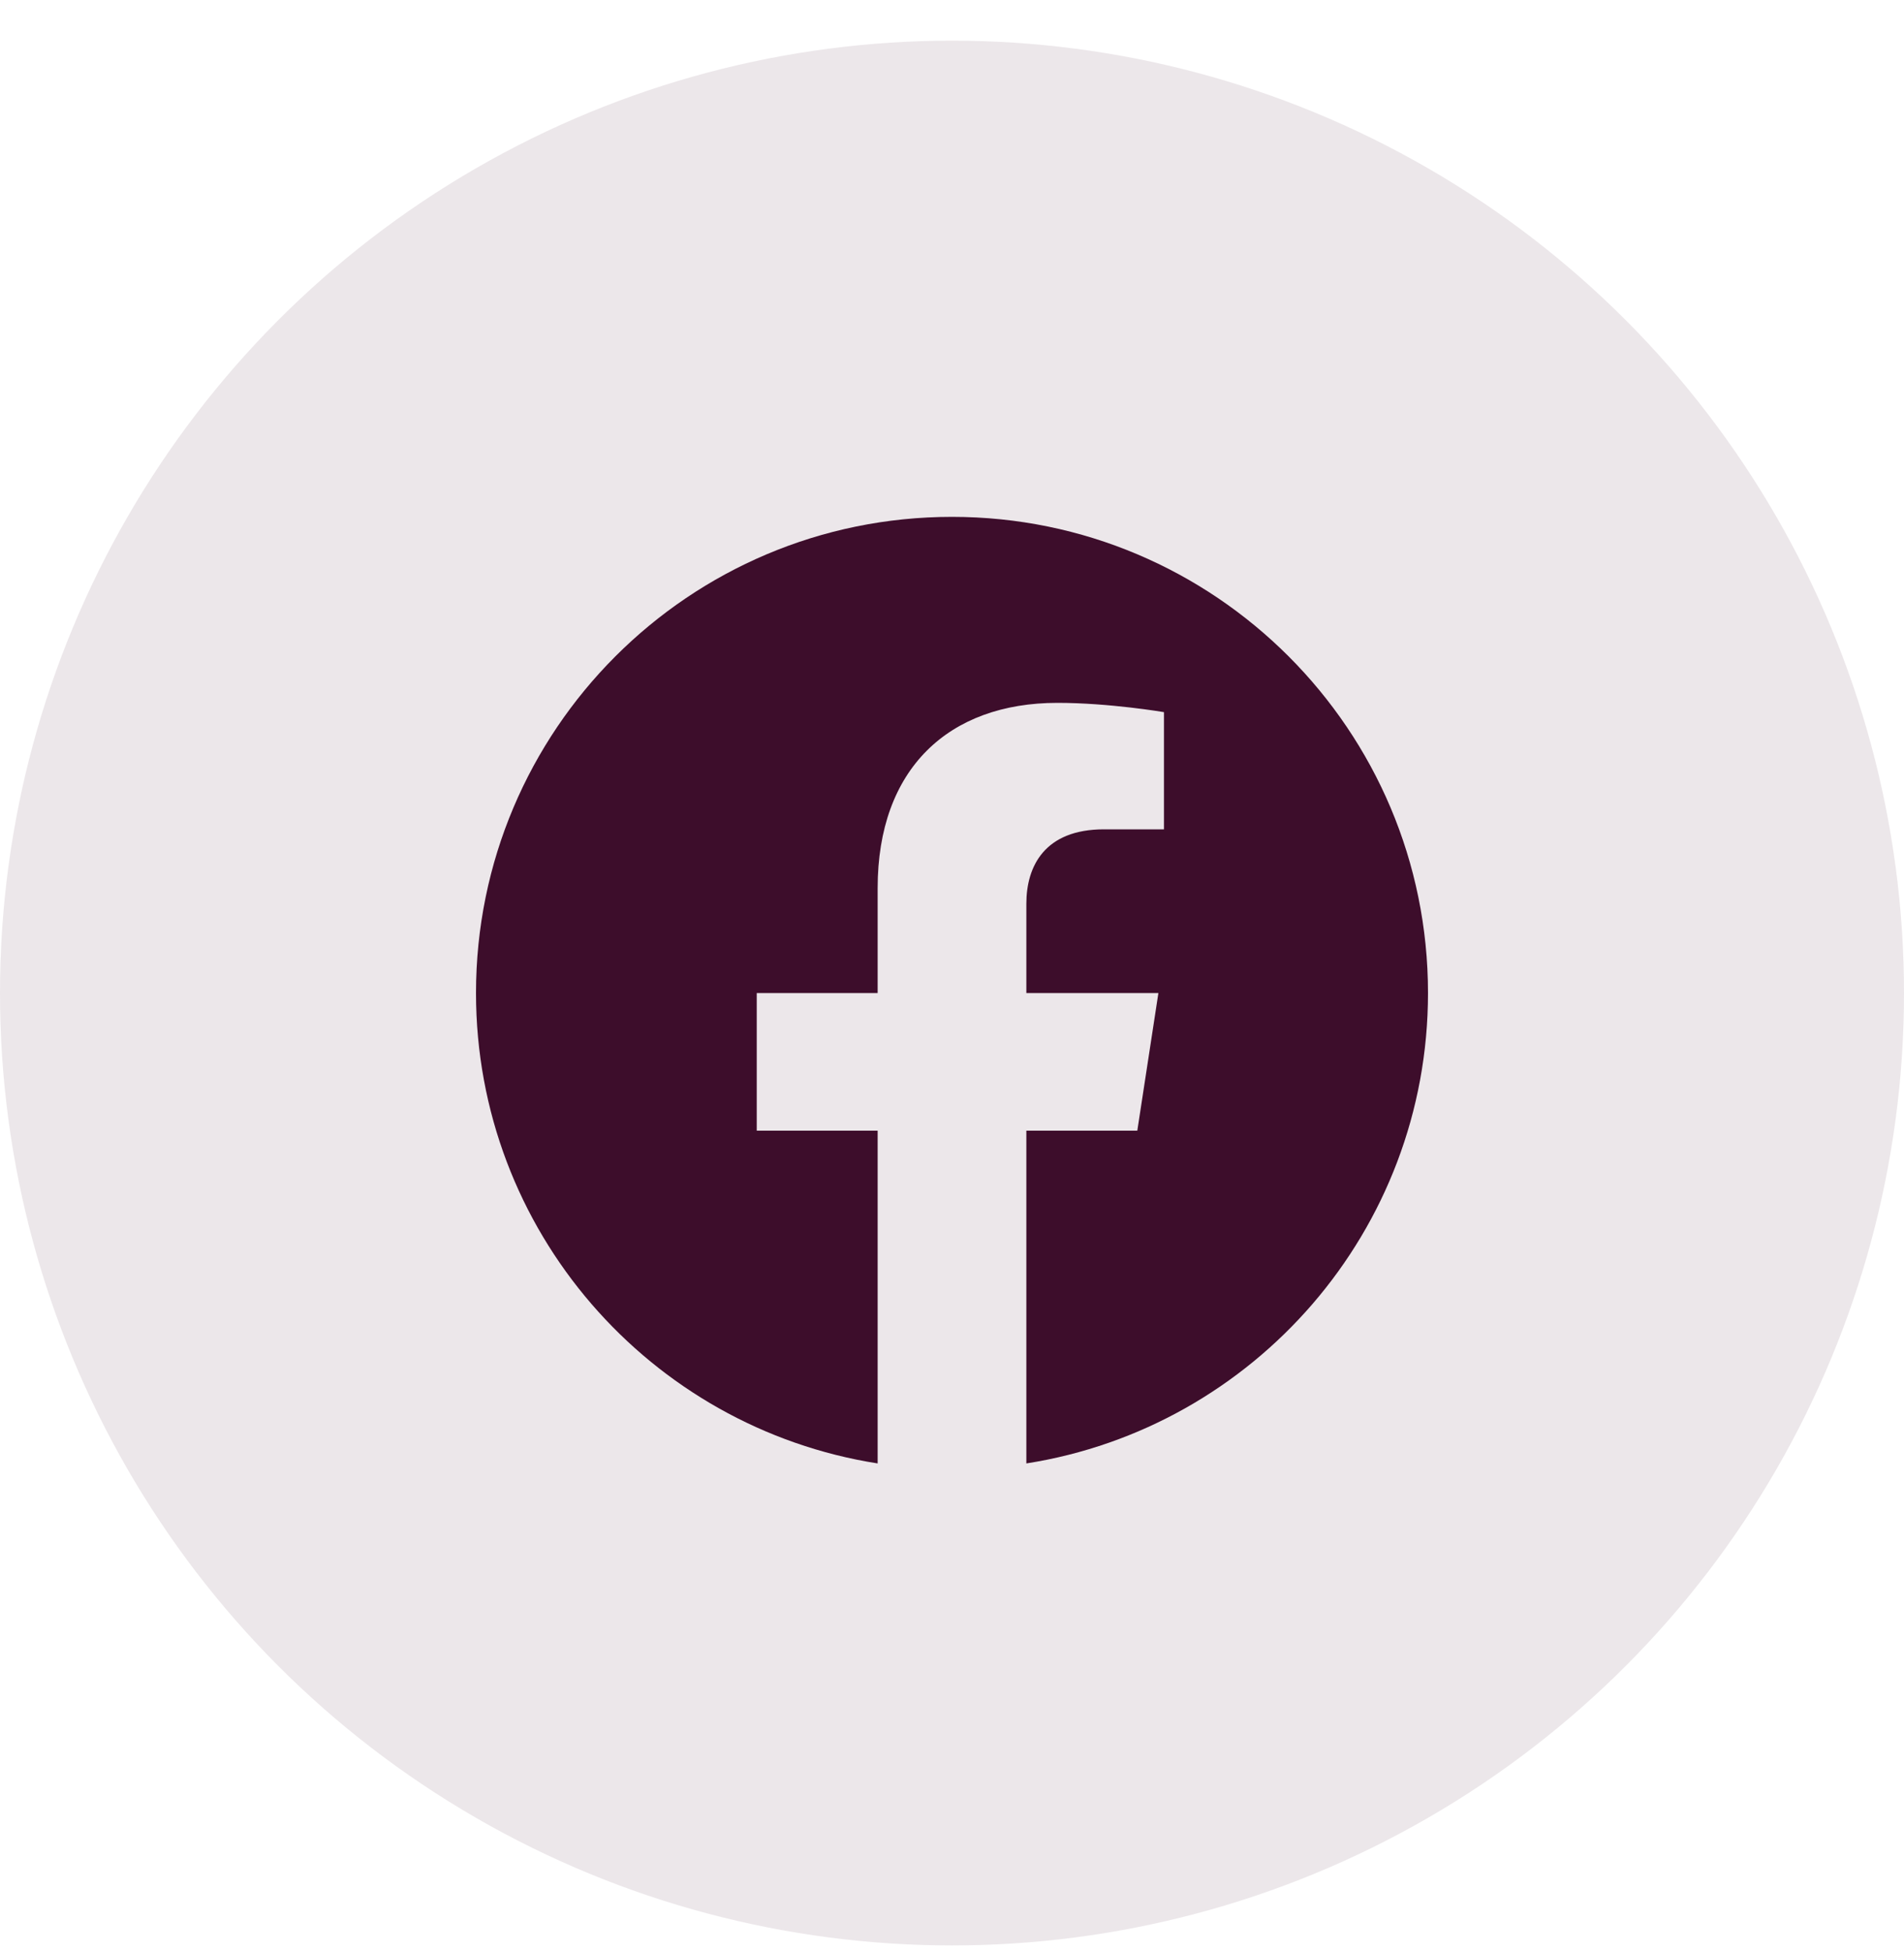
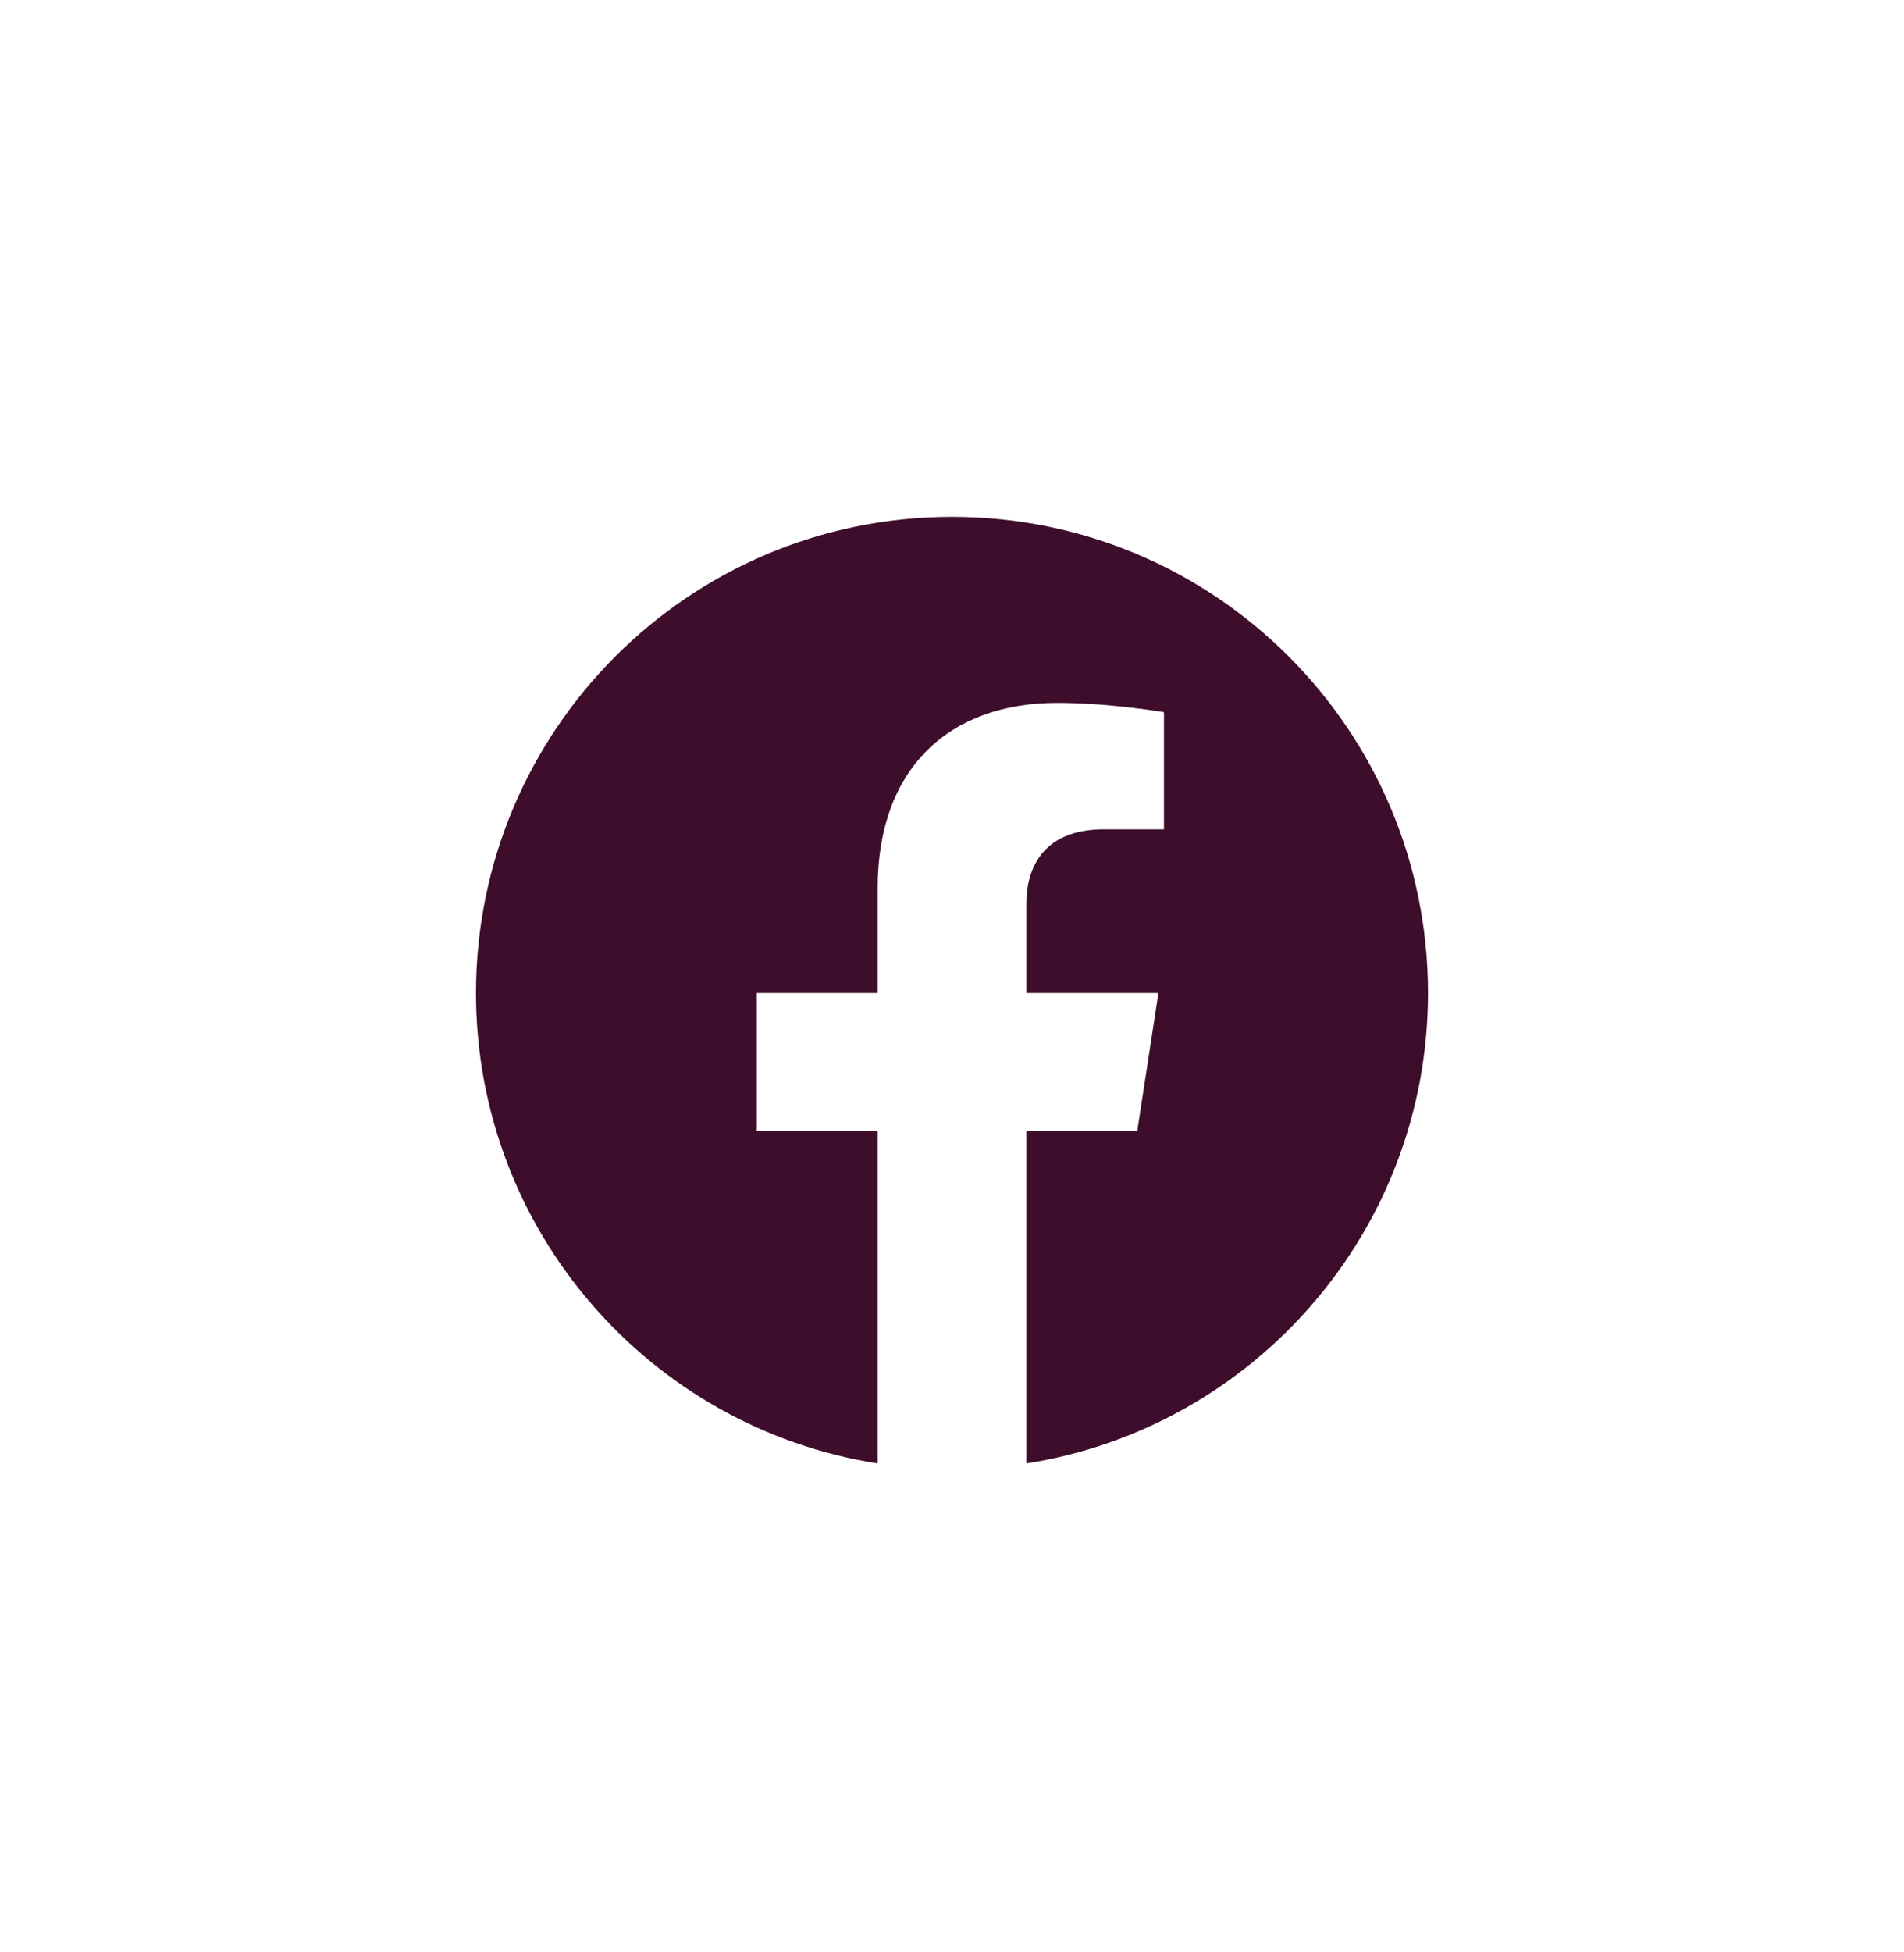
<svg xmlns="http://www.w3.org/2000/svg" width="40" height="41" viewBox="0 0 40 41" fill="none">
-   <circle opacity="0.1" cx="20" cy="20.854" r="20" fill="#3D0D2B" />
-   <path d="M30 20.854C30 15.331 25.523 10.854 20 10.854C14.477 10.854 10 15.331 10 20.854C10 25.845 13.657 29.982 18.438 30.732V23.744H15.898V20.854H18.438V18.65C18.438 16.144 19.93 14.76 22.215 14.76C23.309 14.76 24.453 14.955 24.453 14.955V17.416H23.192C21.95 17.416 21.562 18.187 21.562 18.978V20.854H24.336L23.893 23.744H21.562V30.732C26.343 29.982 30 25.845 30 20.854Z" fill="#3D0D2B" />
+   <path d="M30 20.854C30 15.331 25.523 10.854 20 10.854C14.477 10.854 10 15.331 10 20.854C10 25.845 13.657 29.982 18.438 30.732V23.744H15.898V20.854H18.438V18.65C18.438 16.144 19.93 14.76 22.215 14.76C23.309 14.76 24.453 14.955 24.453 14.955V17.416H23.192C21.95 17.416 21.562 18.187 21.562 18.978V20.854H24.336L23.893 23.744H21.562V30.732C26.343 29.982 30 25.845 30 20.854" fill="#3D0D2B" />
</svg>